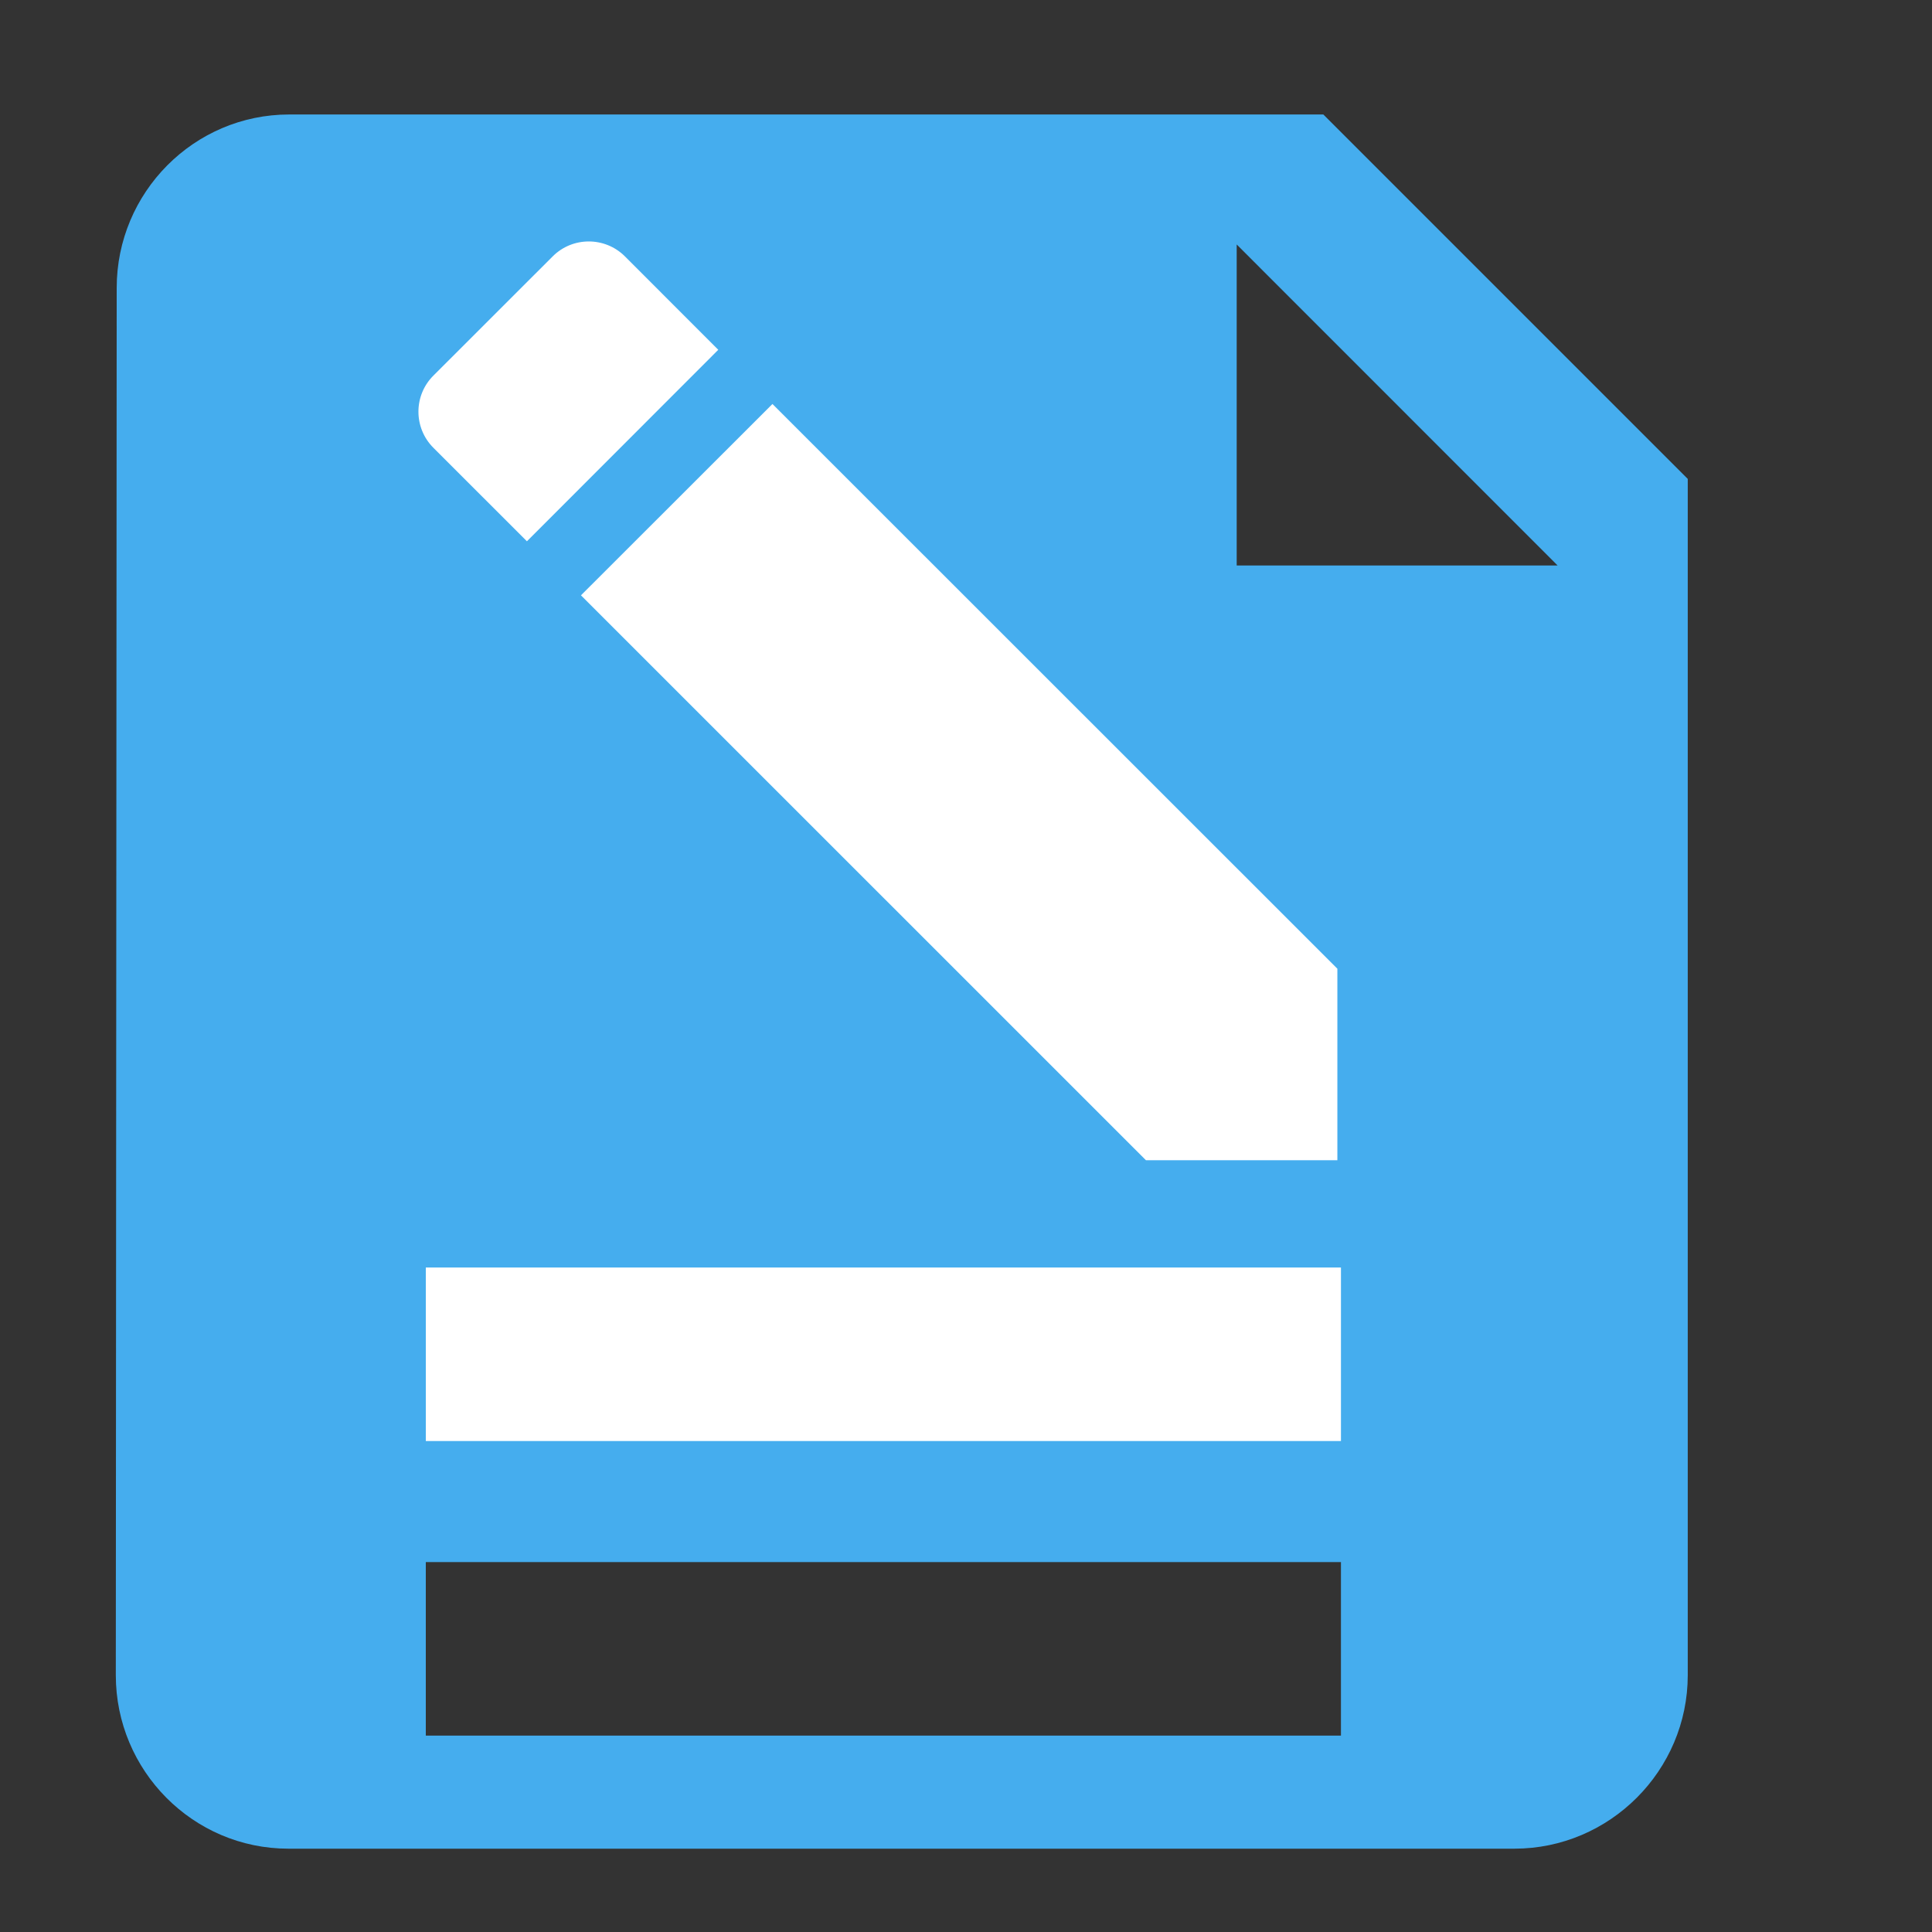
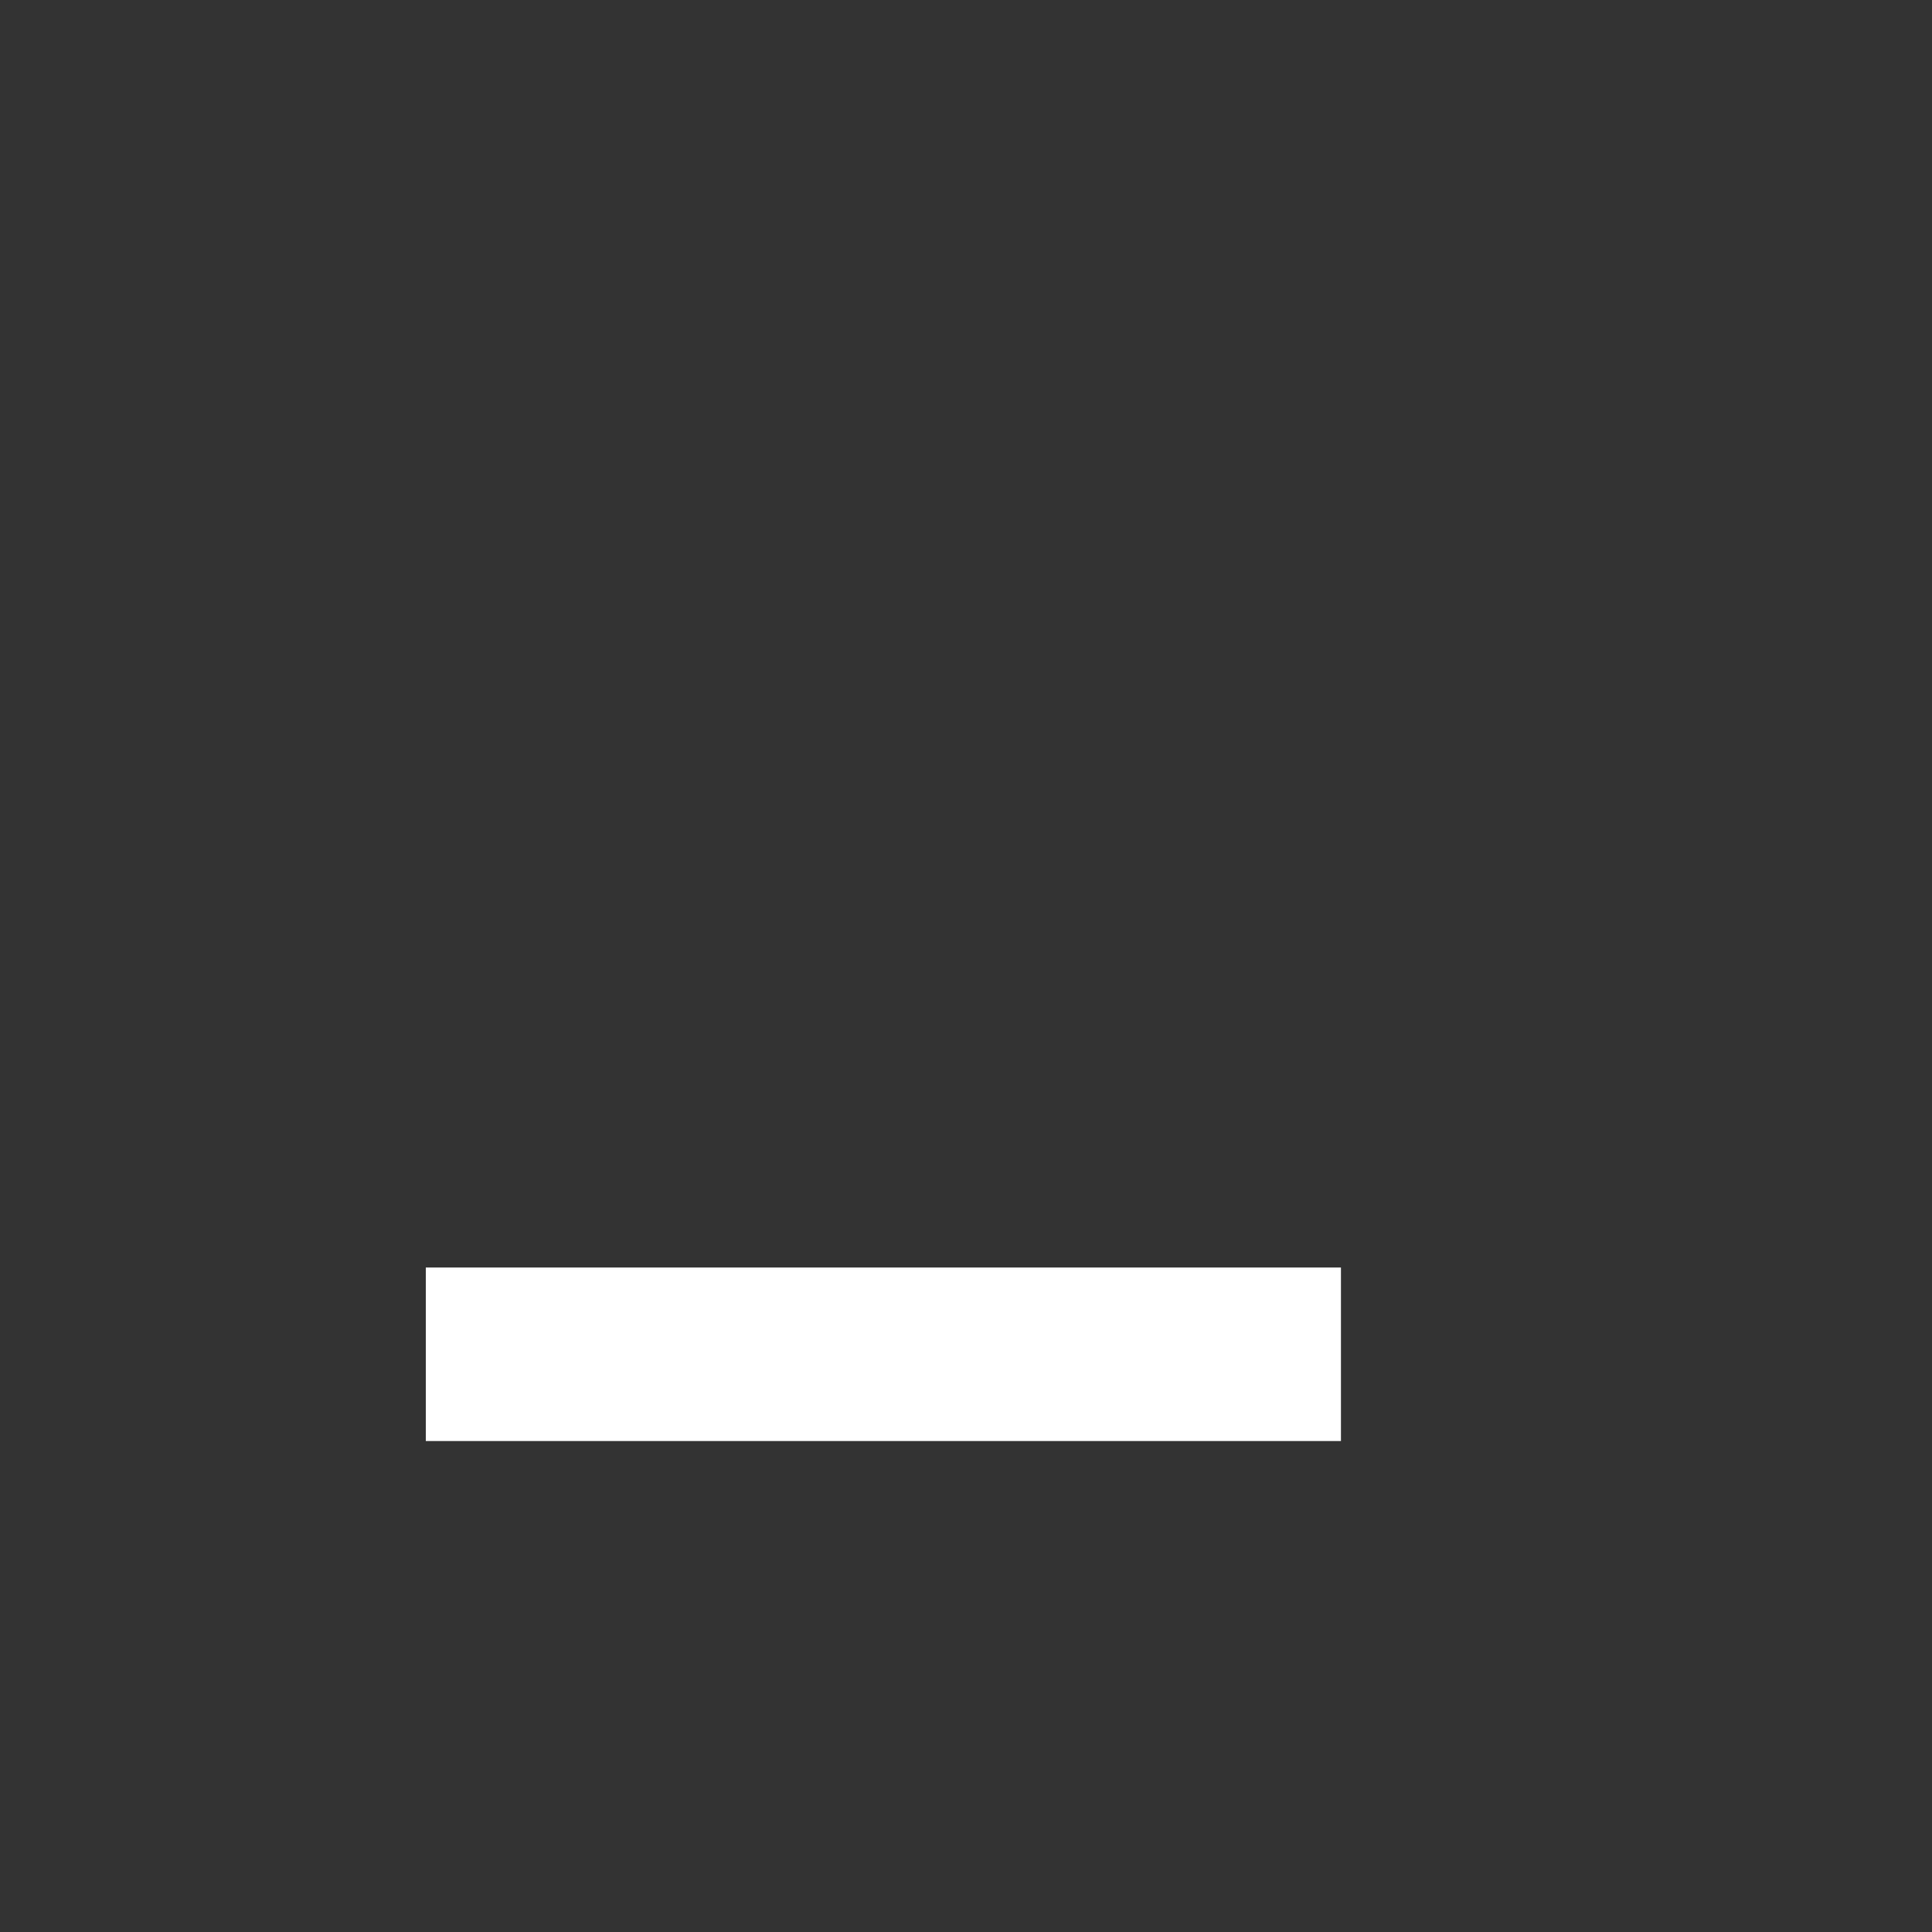
<svg xmlns="http://www.w3.org/2000/svg" version="1.1" id="Layer_1" x="0px" y="0px" width="52.333px" height="52.333px" viewBox="0 0 52.333 52.333" enable-background="new 0 0 52.333 52.333" xml:space="preserve">
  <rect x="0" y="0" width="52.333" height="52.333" fill="#333333" stroke="none" />
-   <path fill="none" d="M1.665,1.167h50.667v50.666H1.665V1.167z" />
-   <path fill="#45ADEE" d="M35.846,3.101H7.835c-2.584,0-4.674,2.115-4.674,4.698L3.137,45.376c0,2.585,2.091,4.7,4.674,4.7h33.21  c2.581,0,4.696-2.115,4.696-4.7V12.972L35.846,3.101z M36.323,47.013H11.534v-4.7h24.789V47.013z M33.499,15.318V6.622l8.693,8.696  H33.499z" />
+   <path fill="none" d="M1.665,1.167h50.667v50.666H1.665z" />
  <rect x="11.534" y="34.334" fill="#FFFFFF" width="24.789" height="4.7" />
-   <path fill="#FFFFFF" d="M20.924,10.943l-5.187,5.183l15.303,15.301h5.186v-5.187L20.924,10.943z M14.273,14.662l5.183-5.187  l-2.529-2.531c-0.54-0.538-1.417-0.538-1.955,0l-3.232,3.23c-0.541,0.538-0.541,1.416,0,1.956L14.273,14.662z" />
</svg>